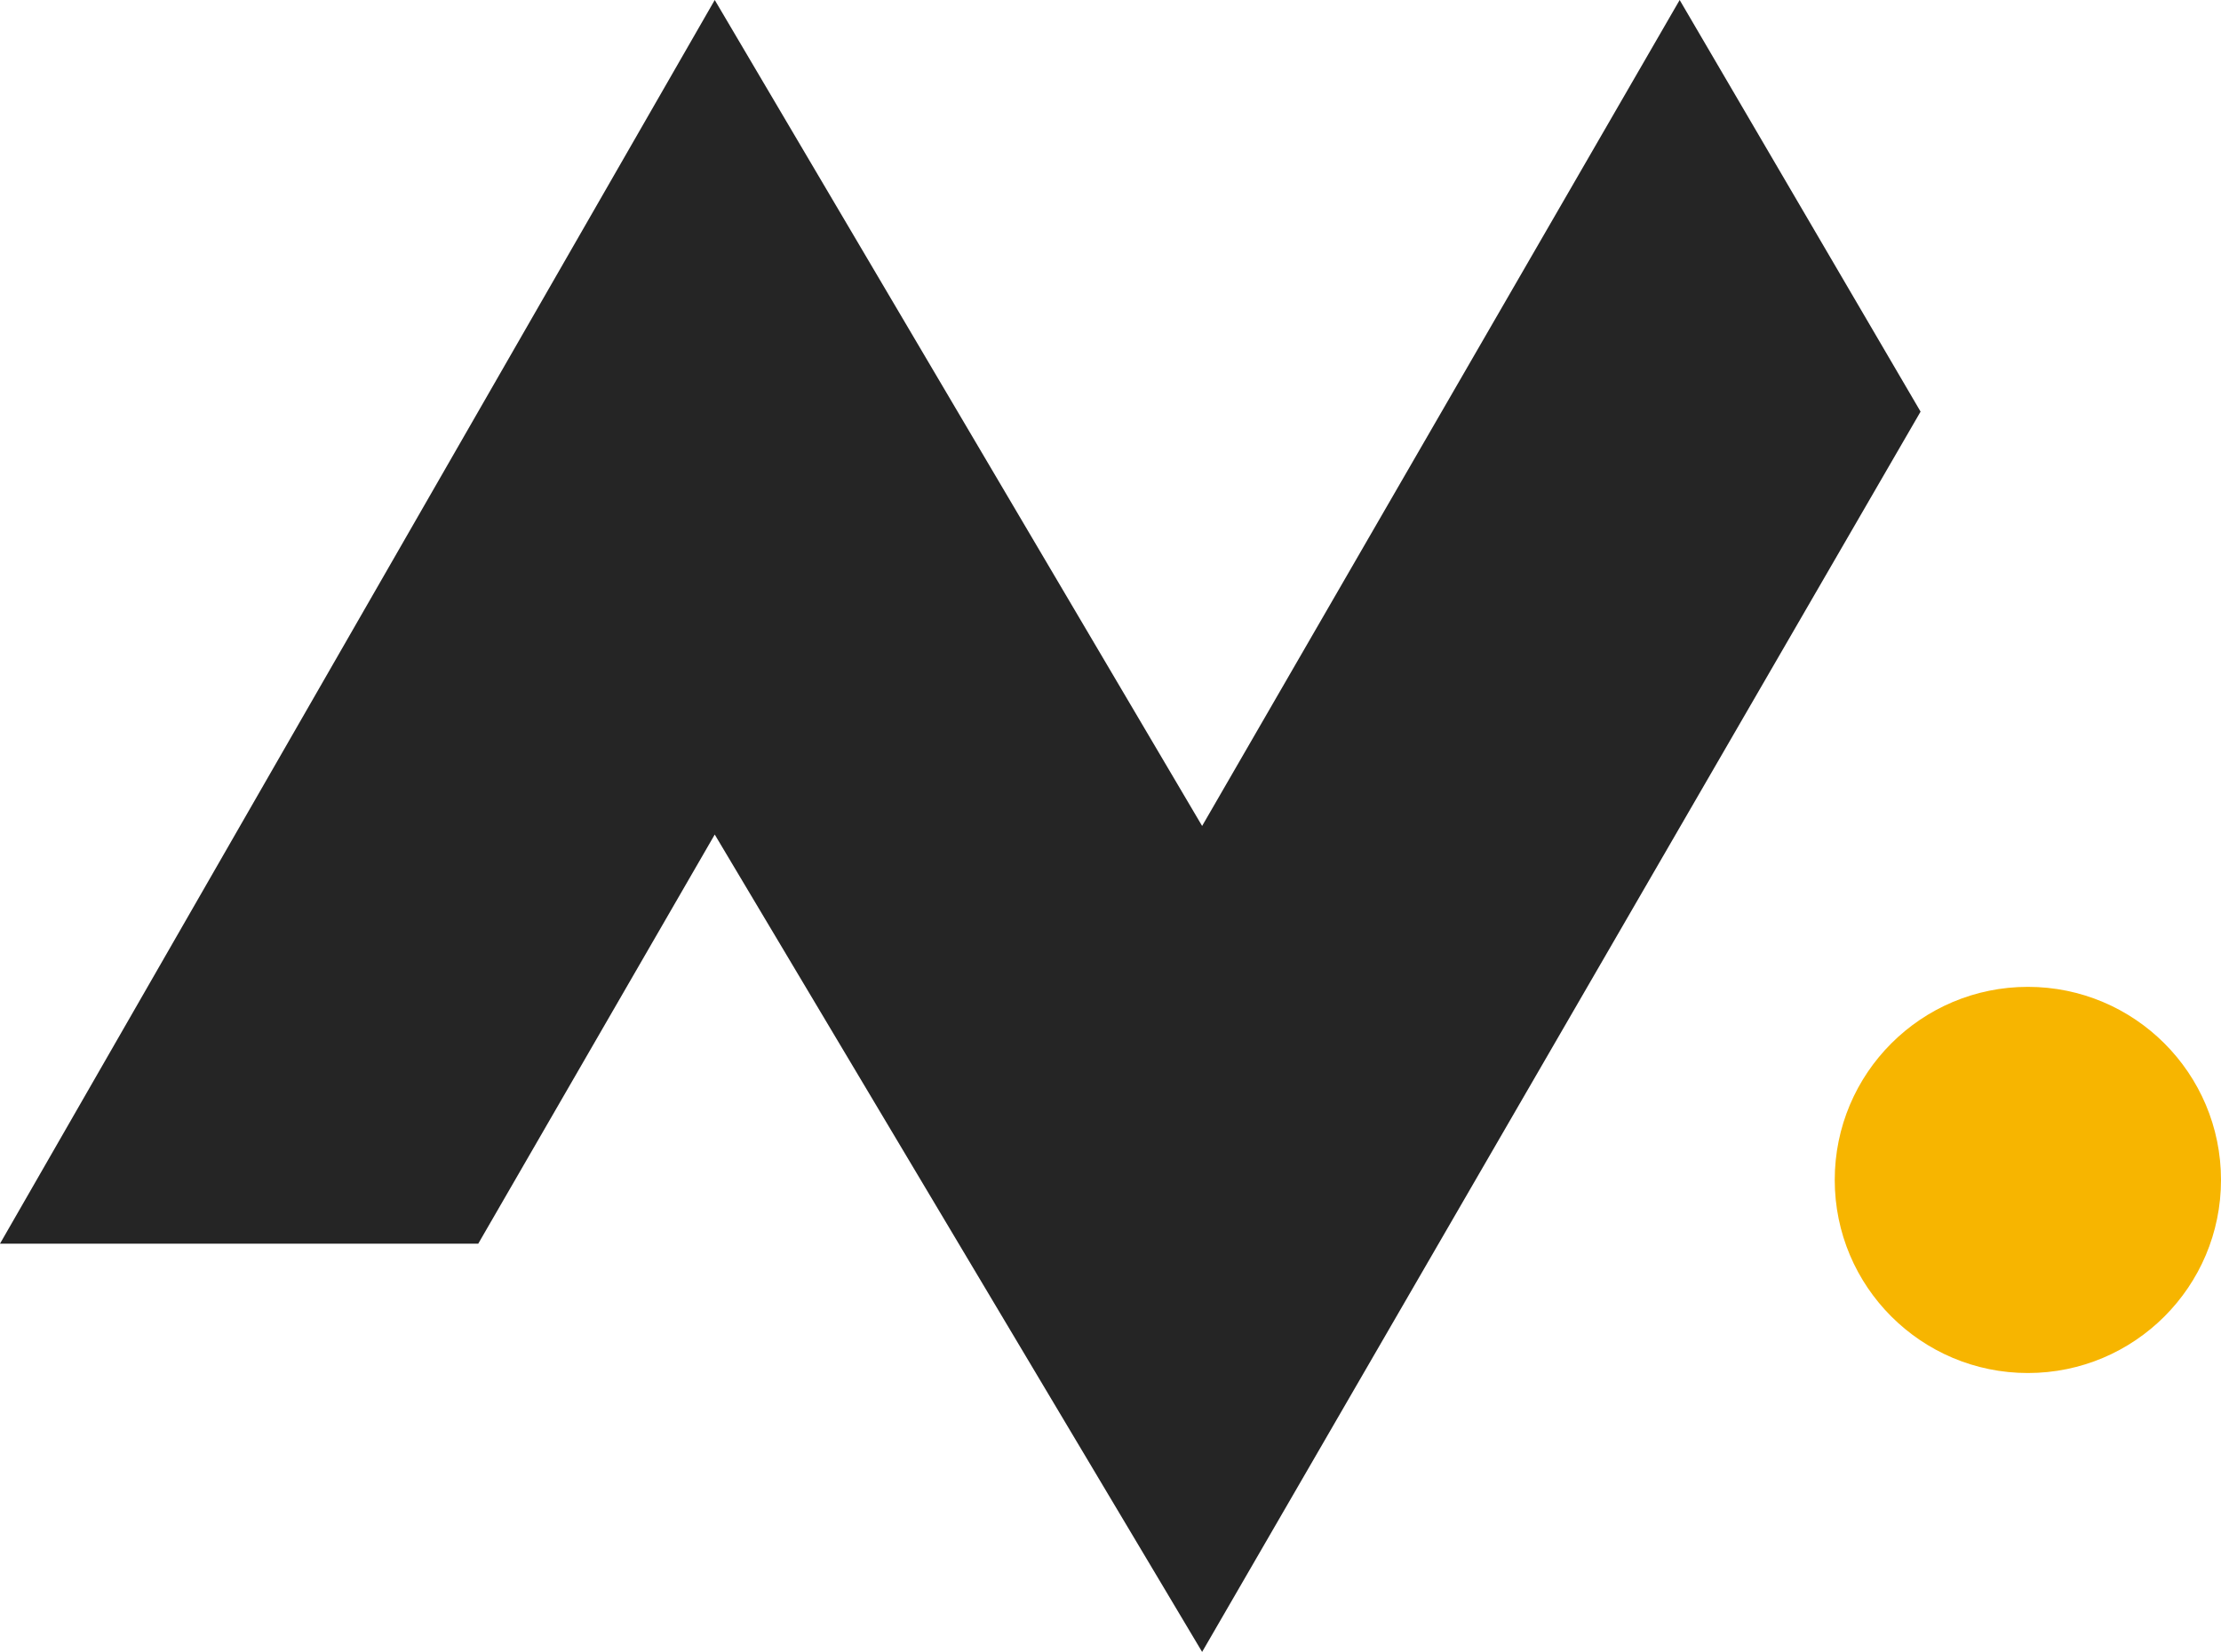
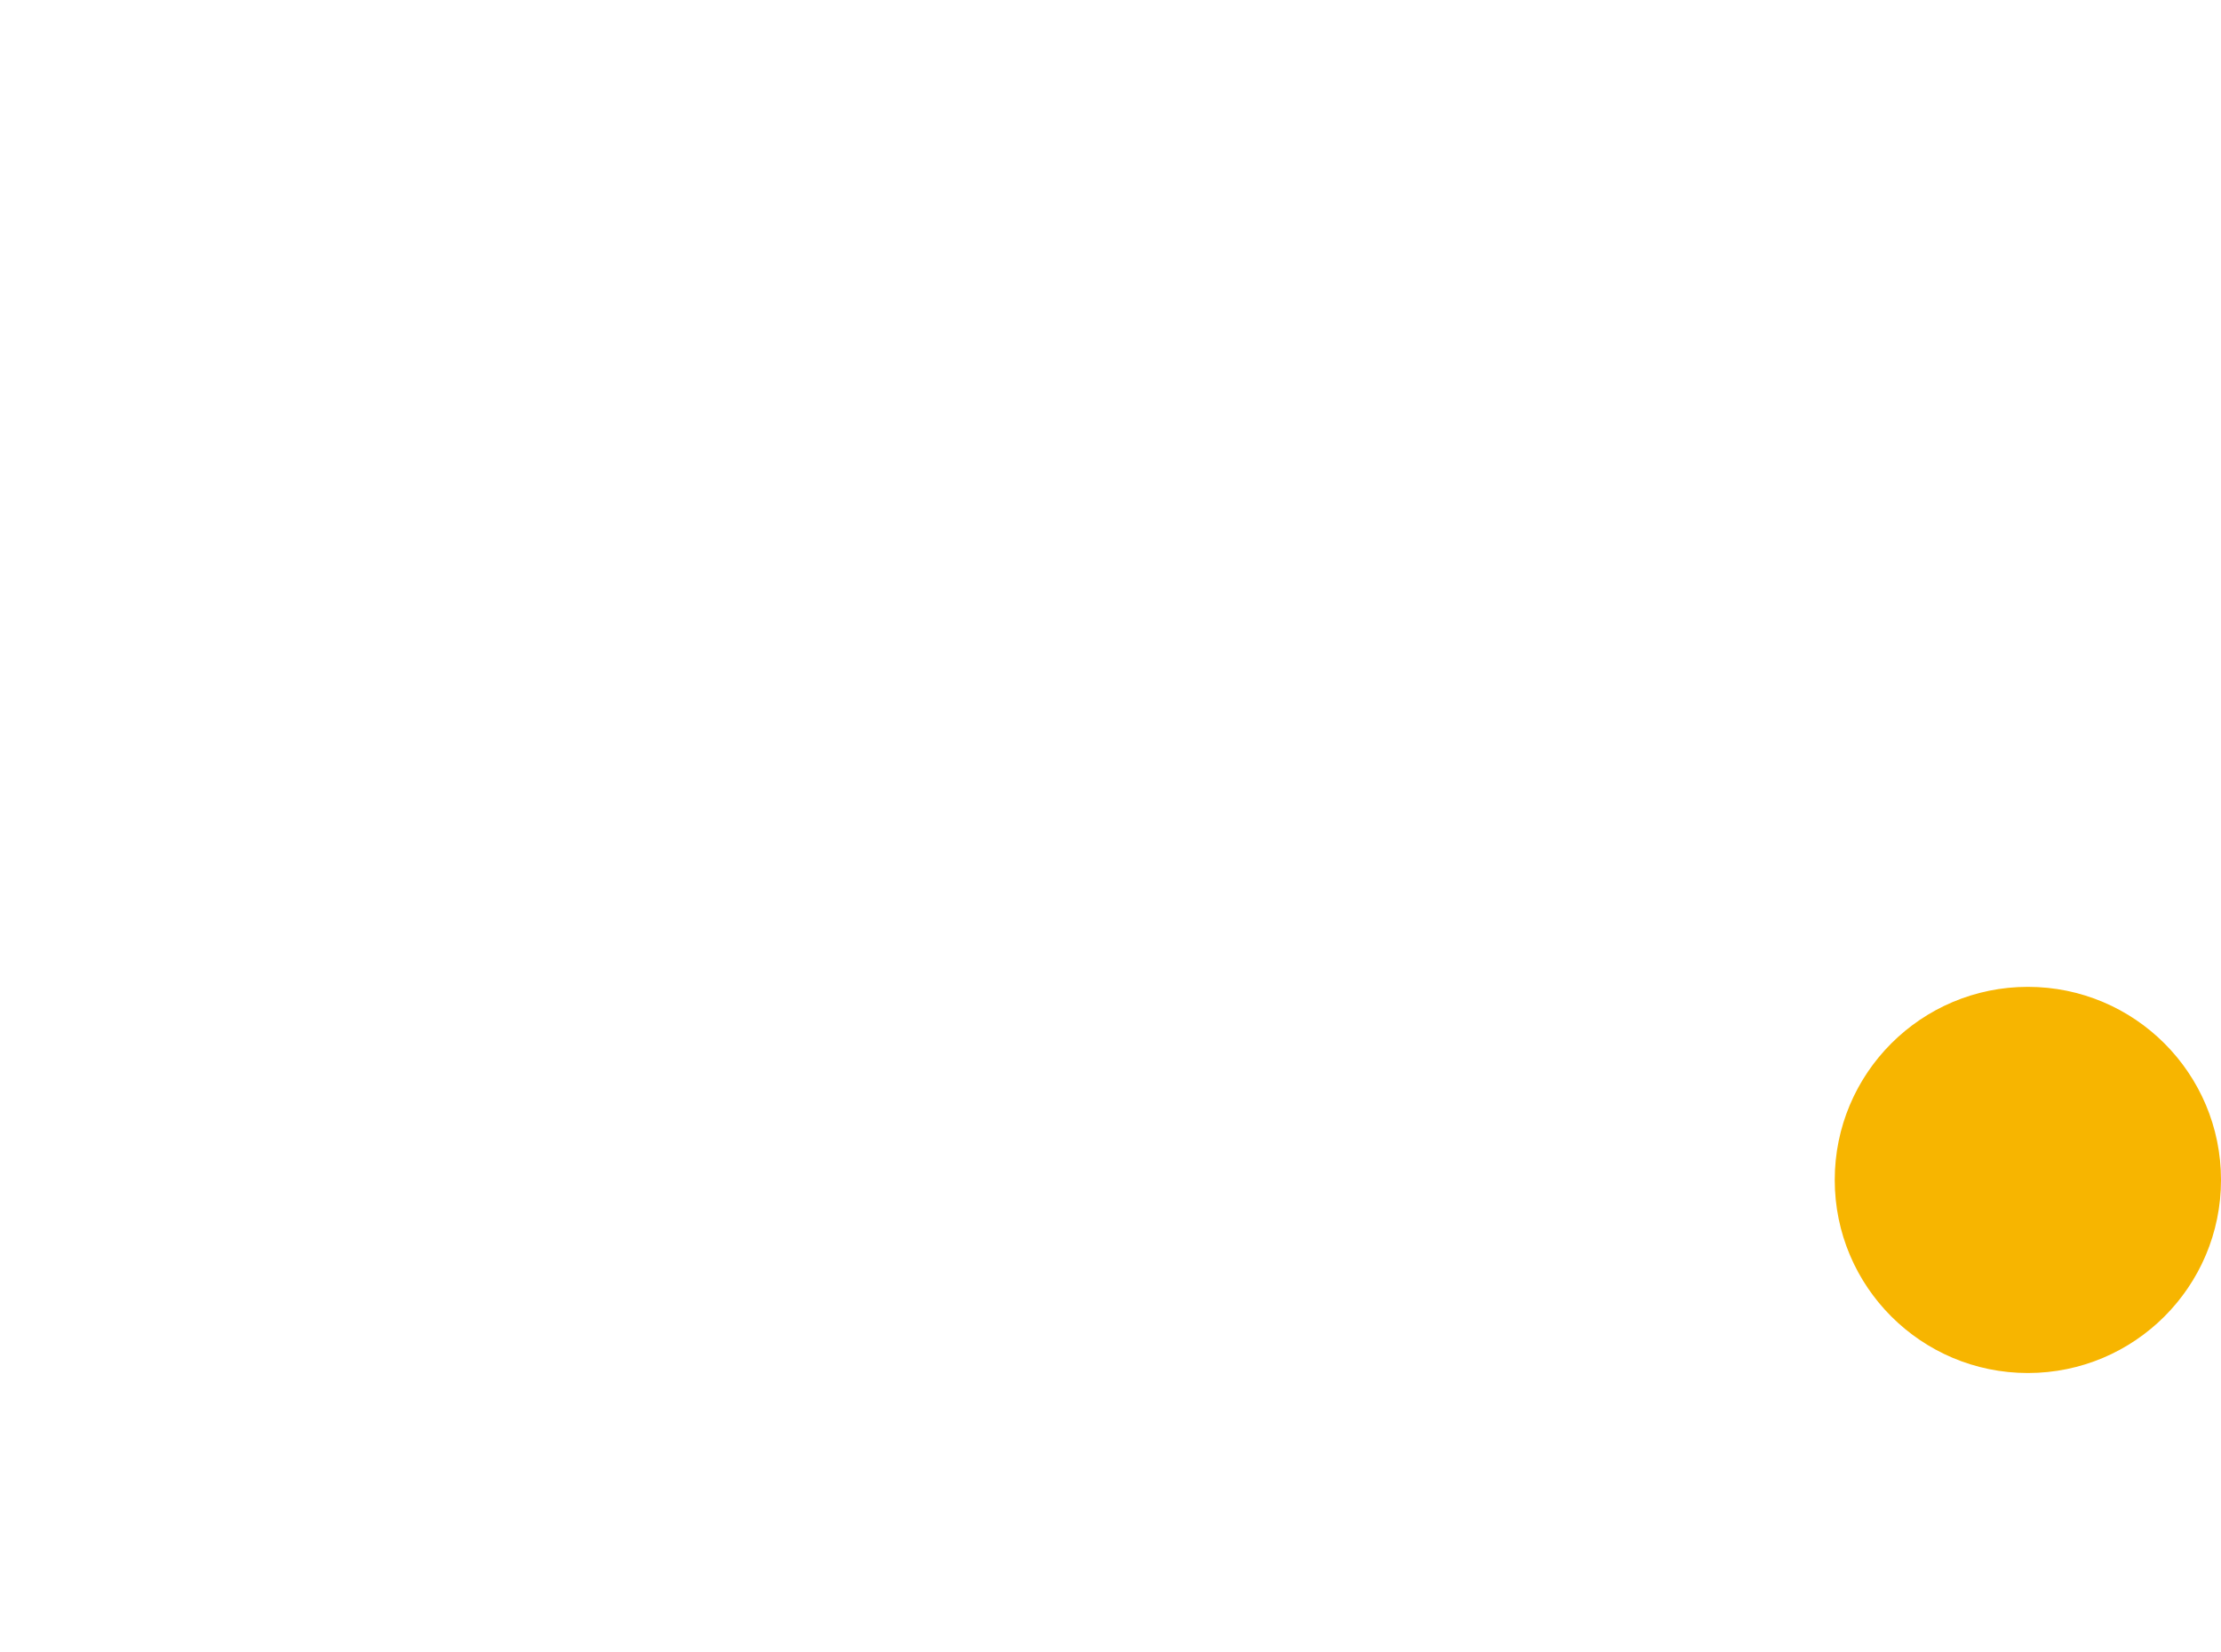
<svg xmlns="http://www.w3.org/2000/svg" width="207px" height="154px" viewBox="0 0 207 154" version="1.1">
  <title>编组</title>
  <g id="页面-1" stroke="none" stroke-width="1" fill="none" fill-rule="evenodd">
    <g id="画板" transform="translate(-24, -51)">
      <g id="编组" transform="translate(24, 51)">
-         <polygon id="形状结合" fill="#252525" points="0 115.941 44.574 115.941 66.615 77.8 112.039 154 179 38.374 156.547 -1.75601331e-15 112.039 77 66.615 0" />
        <circle id="椭圆形" fill="#F7B500" cx="189" cy="110" r="18" />
      </g>
    </g>
  </g>
</svg>